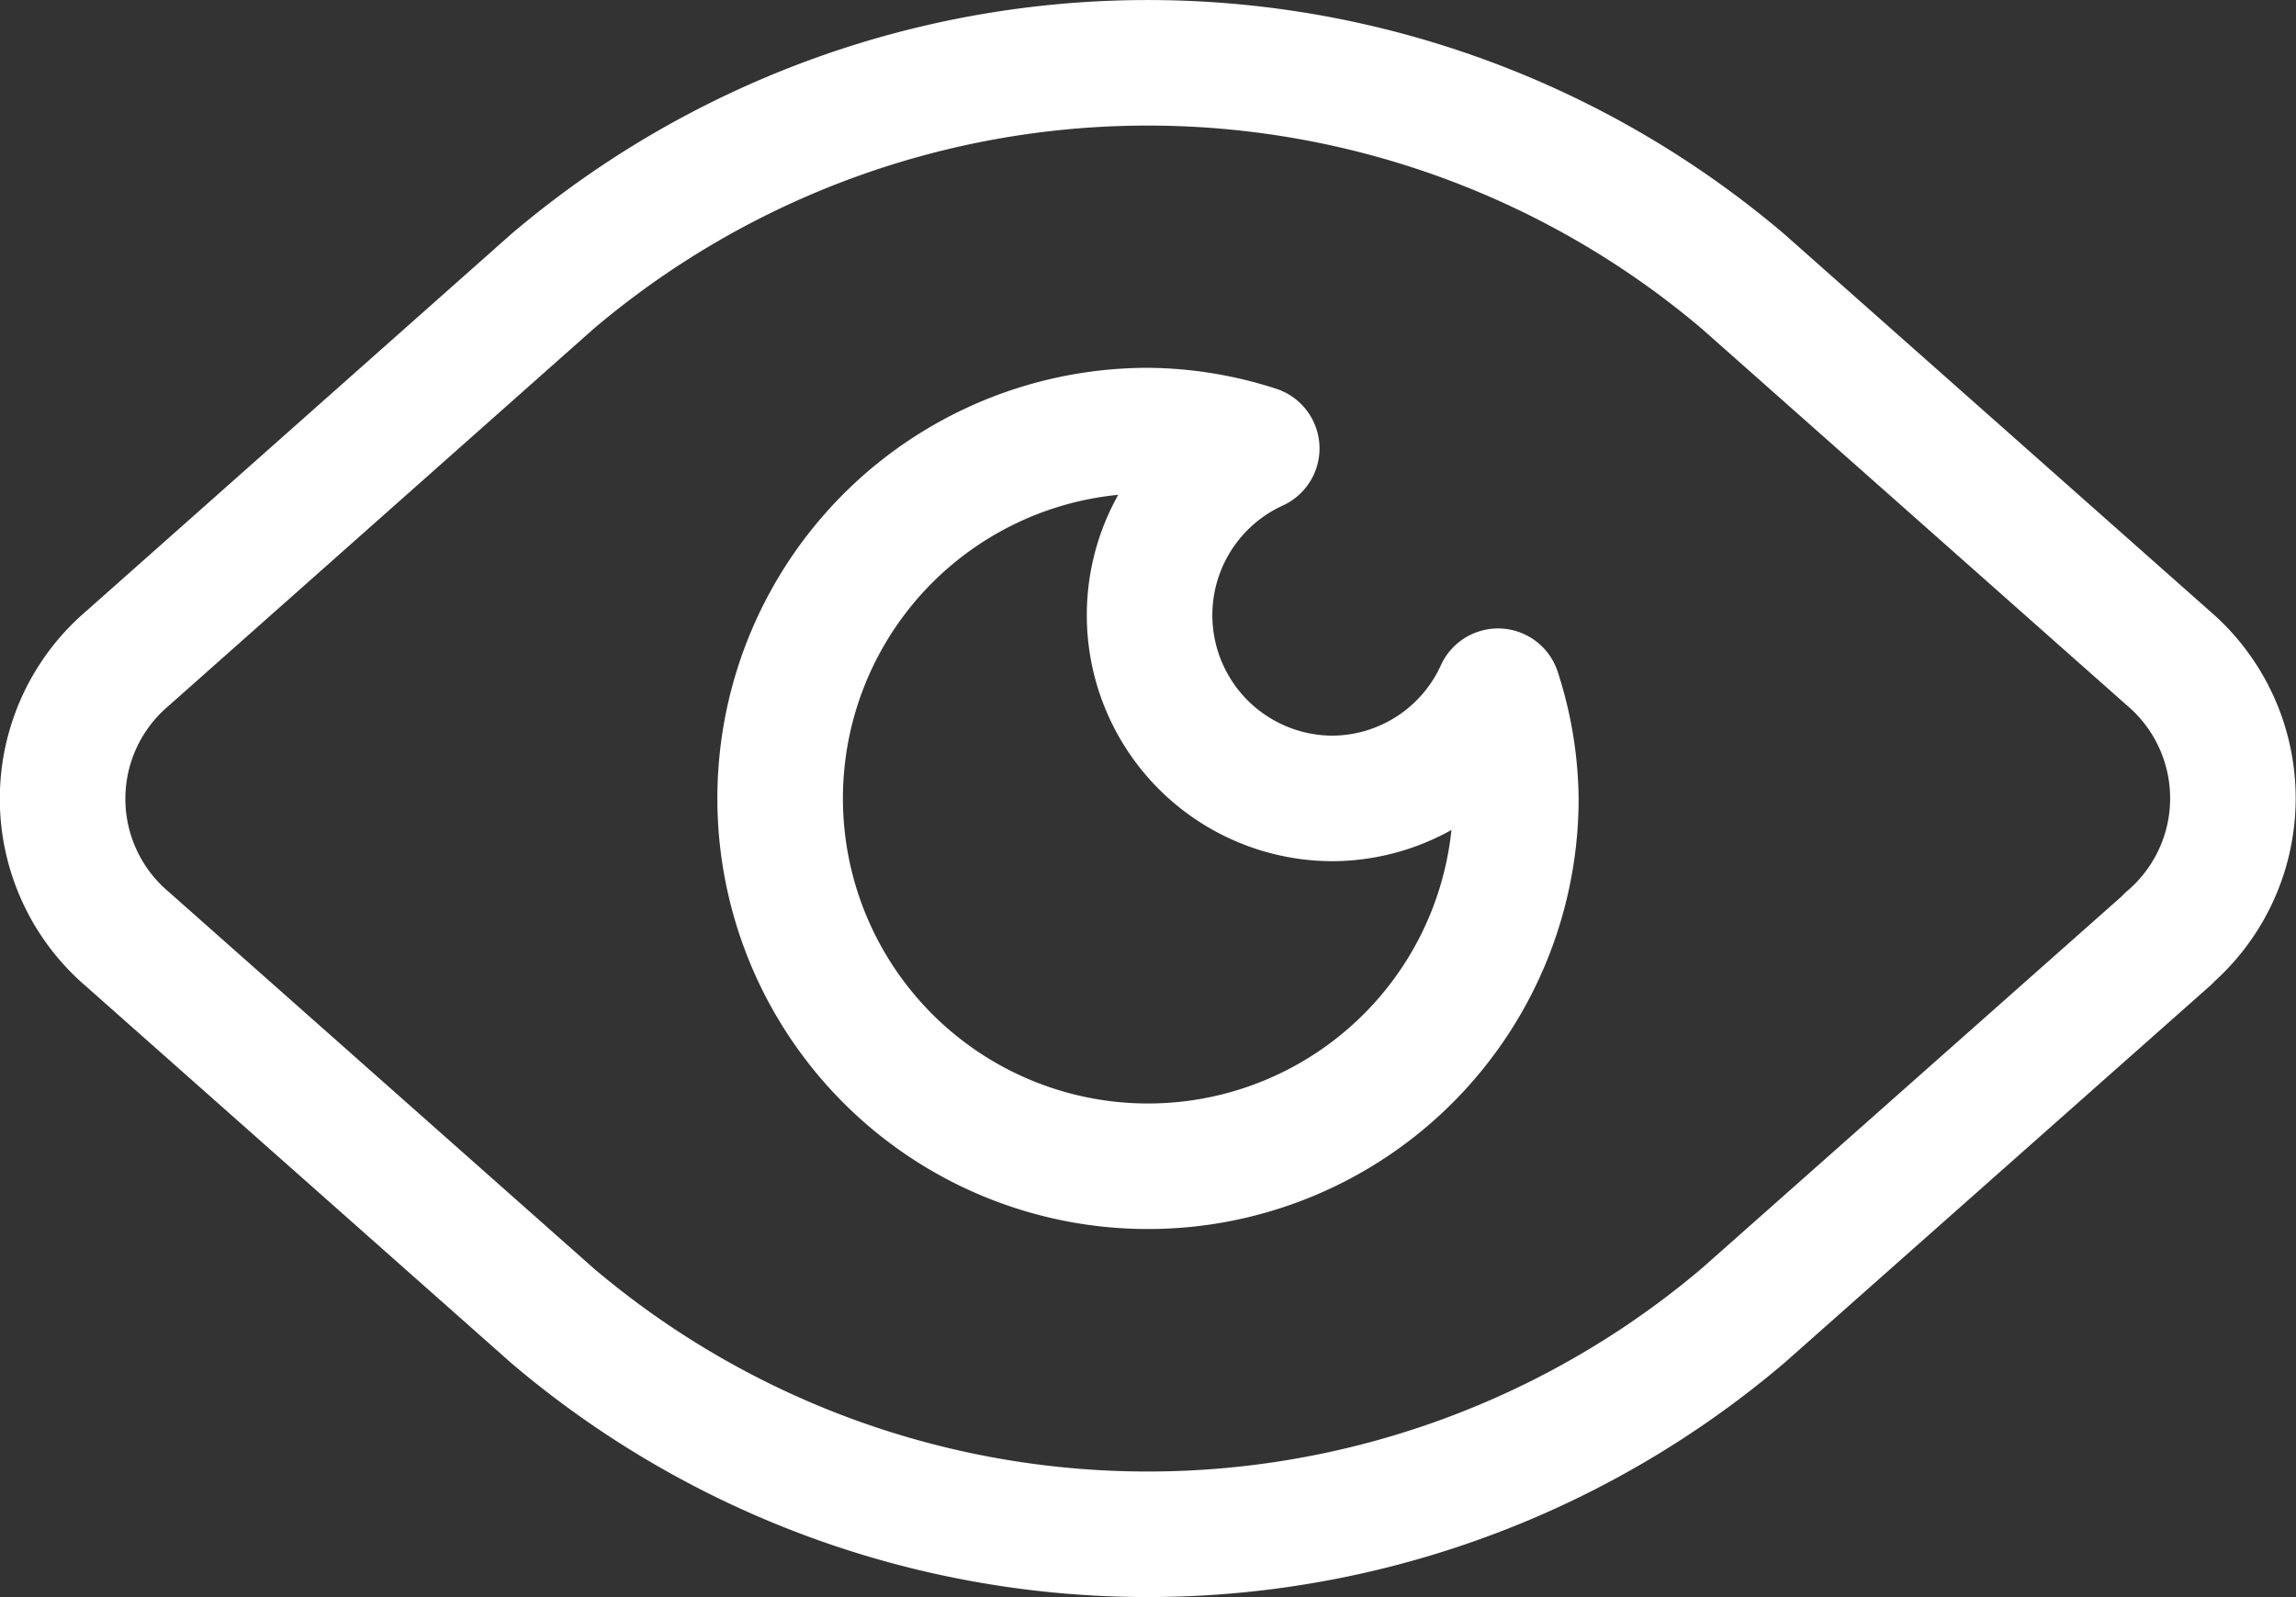
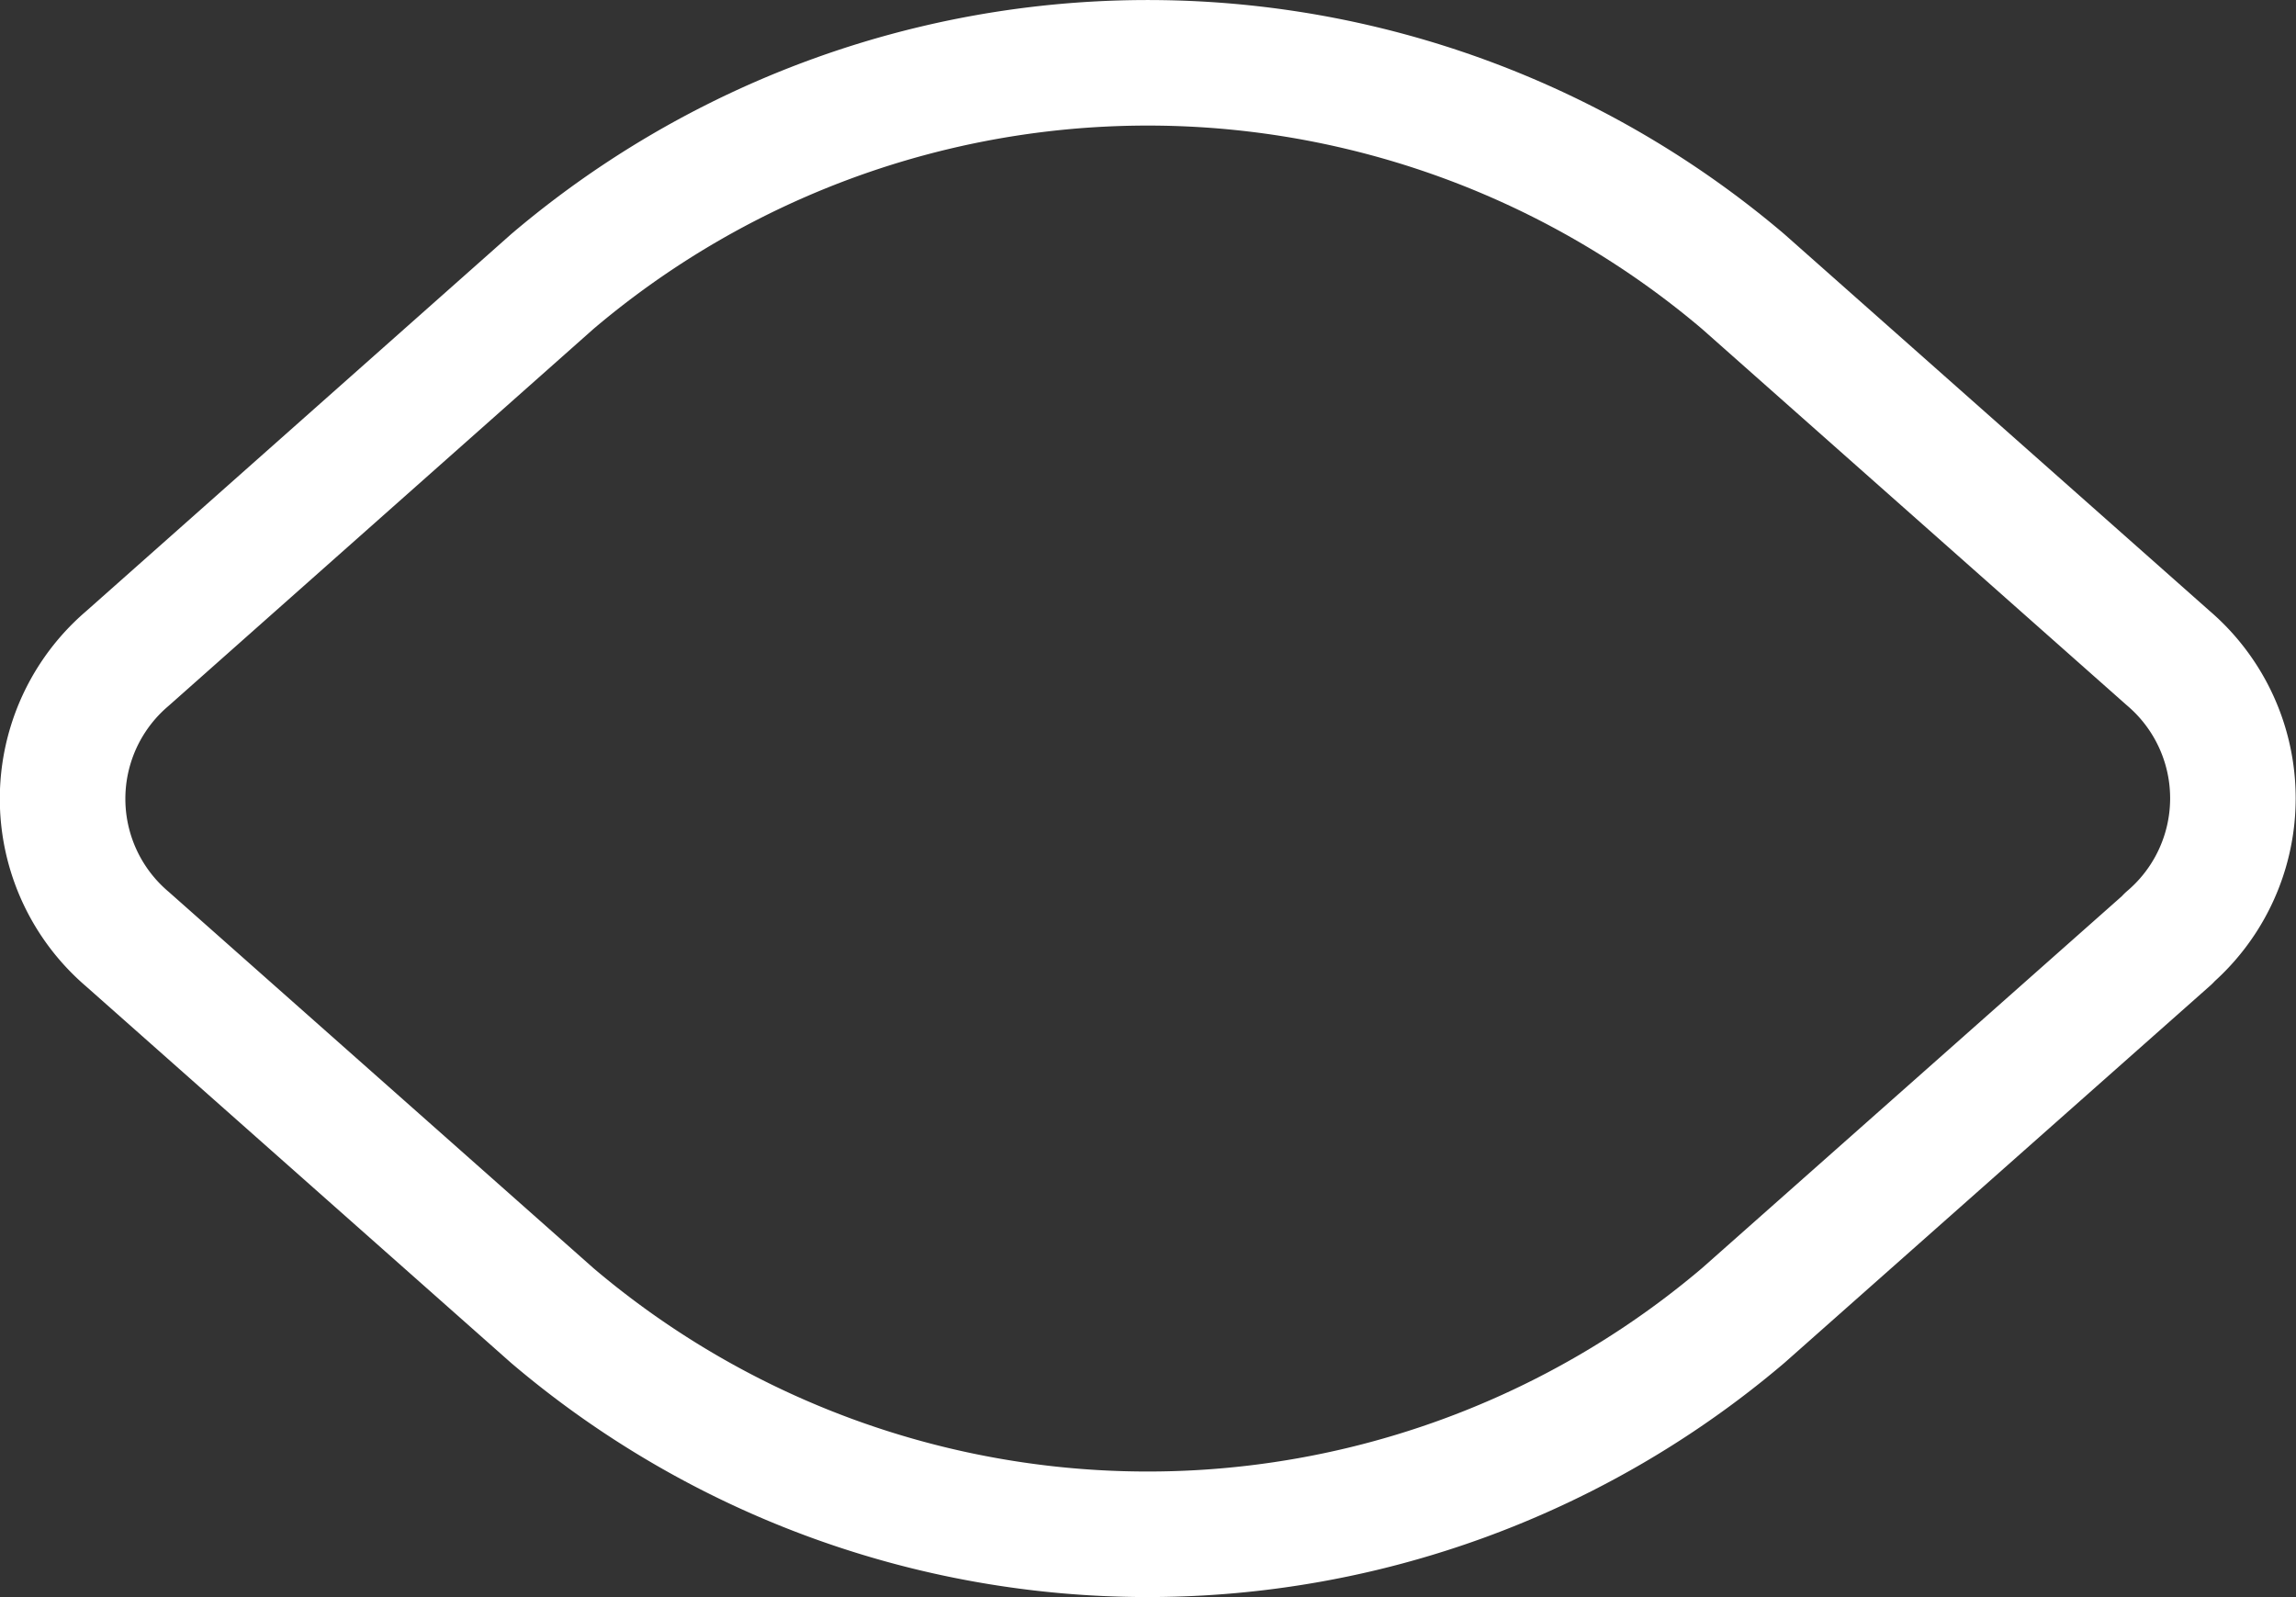
<svg xmlns="http://www.w3.org/2000/svg" viewBox="0 0 91.44 63.61">
  <rect x="0" y="0" width="91.44" height="63.61" fill="#333333" stroke="none" />
  <defs>
    <style>.cls-1{fill:none;stroke:#fff;stroke-linecap:round;stroke-linejoin:round;stroke-width:5px;}</style>
  </defs>
  <g id="Layer_2" data-name="Layer 2">
    <g id="Layer_1-2" data-name="Layer 1">
-       <path class="cls-1" d="M53.05,31.8a7.3,7.3,0,0,1-3-13.94,14.43,14.43,0,0,0-4.28-.71A14.65,14.65,0,1,0,60.37,31.8a14.36,14.36,0,0,0-.71-4.27A7.28,7.28,0,0,1,53.05,31.8Z" />
      <path class="cls-1" d="M86.36,37.39l-16.93,15A36.63,36.63,0,0,1,22,52.4l-16.93-15a7.34,7.34,0,0,1,0-11.17L22,11.21a36.63,36.63,0,0,1,47.42,0l16.93,15a7.34,7.34,0,0,1,0,11.17Z" />
    </g>
  </g>
</svg>